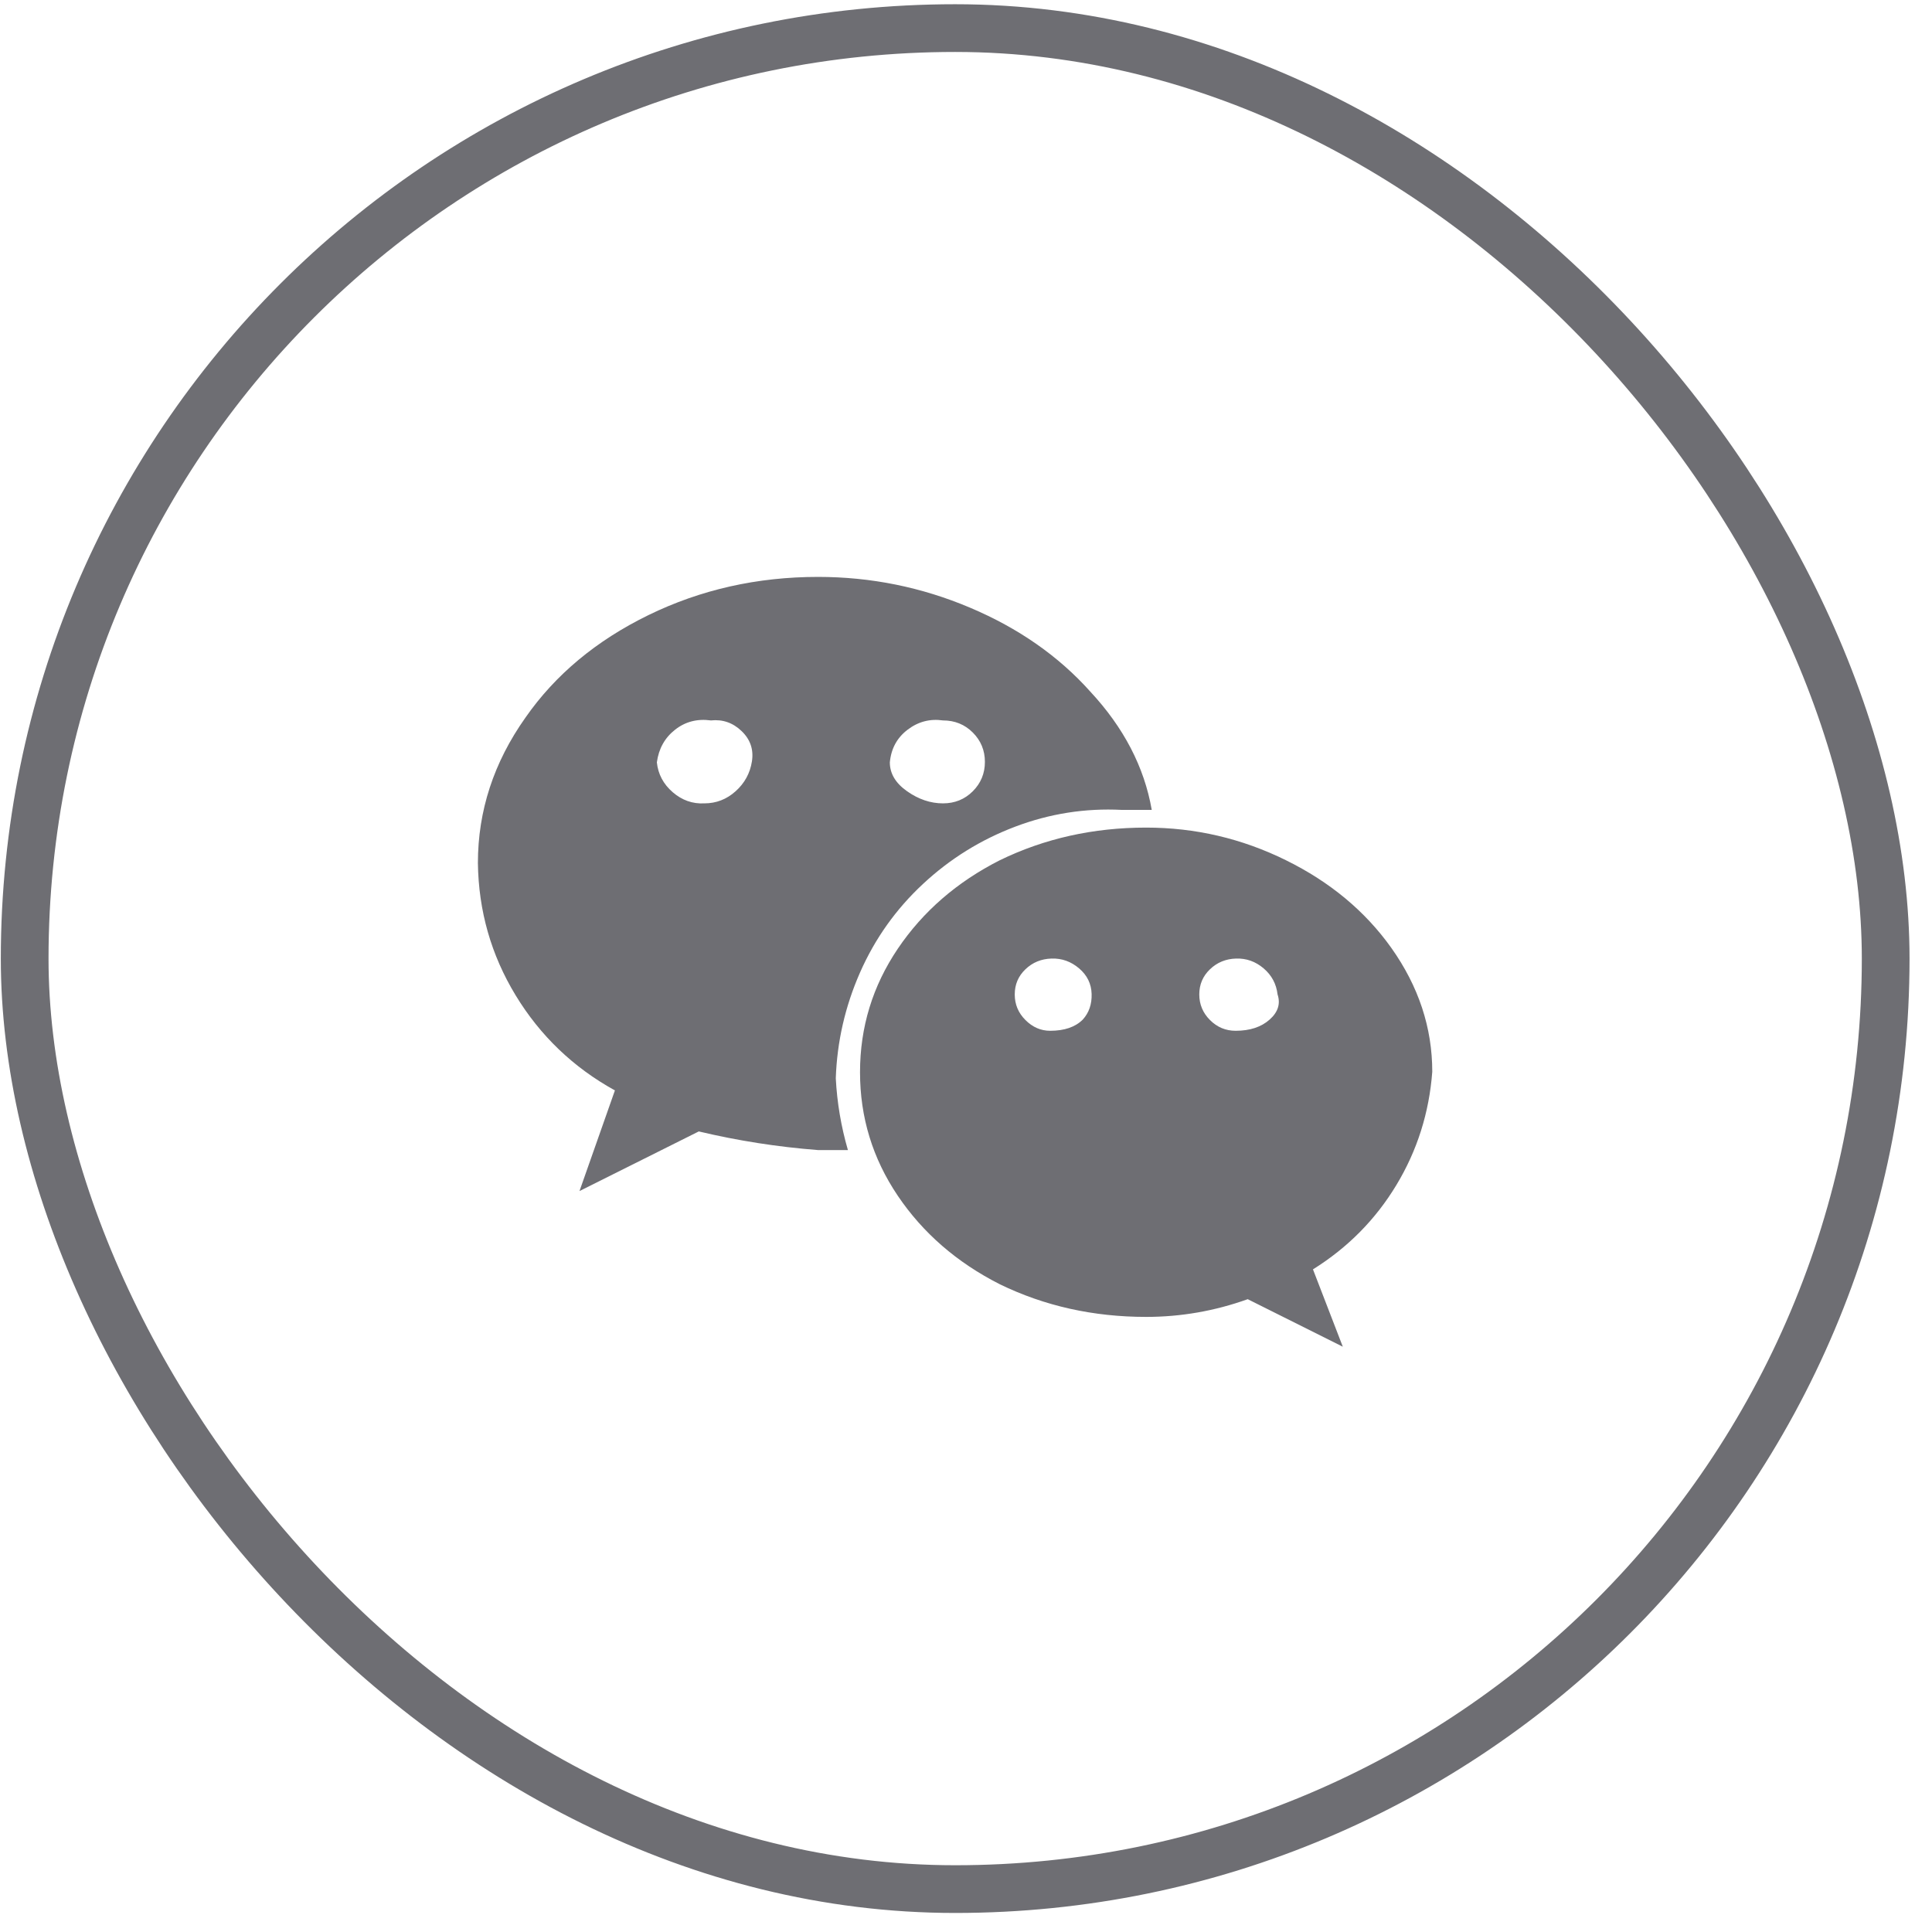
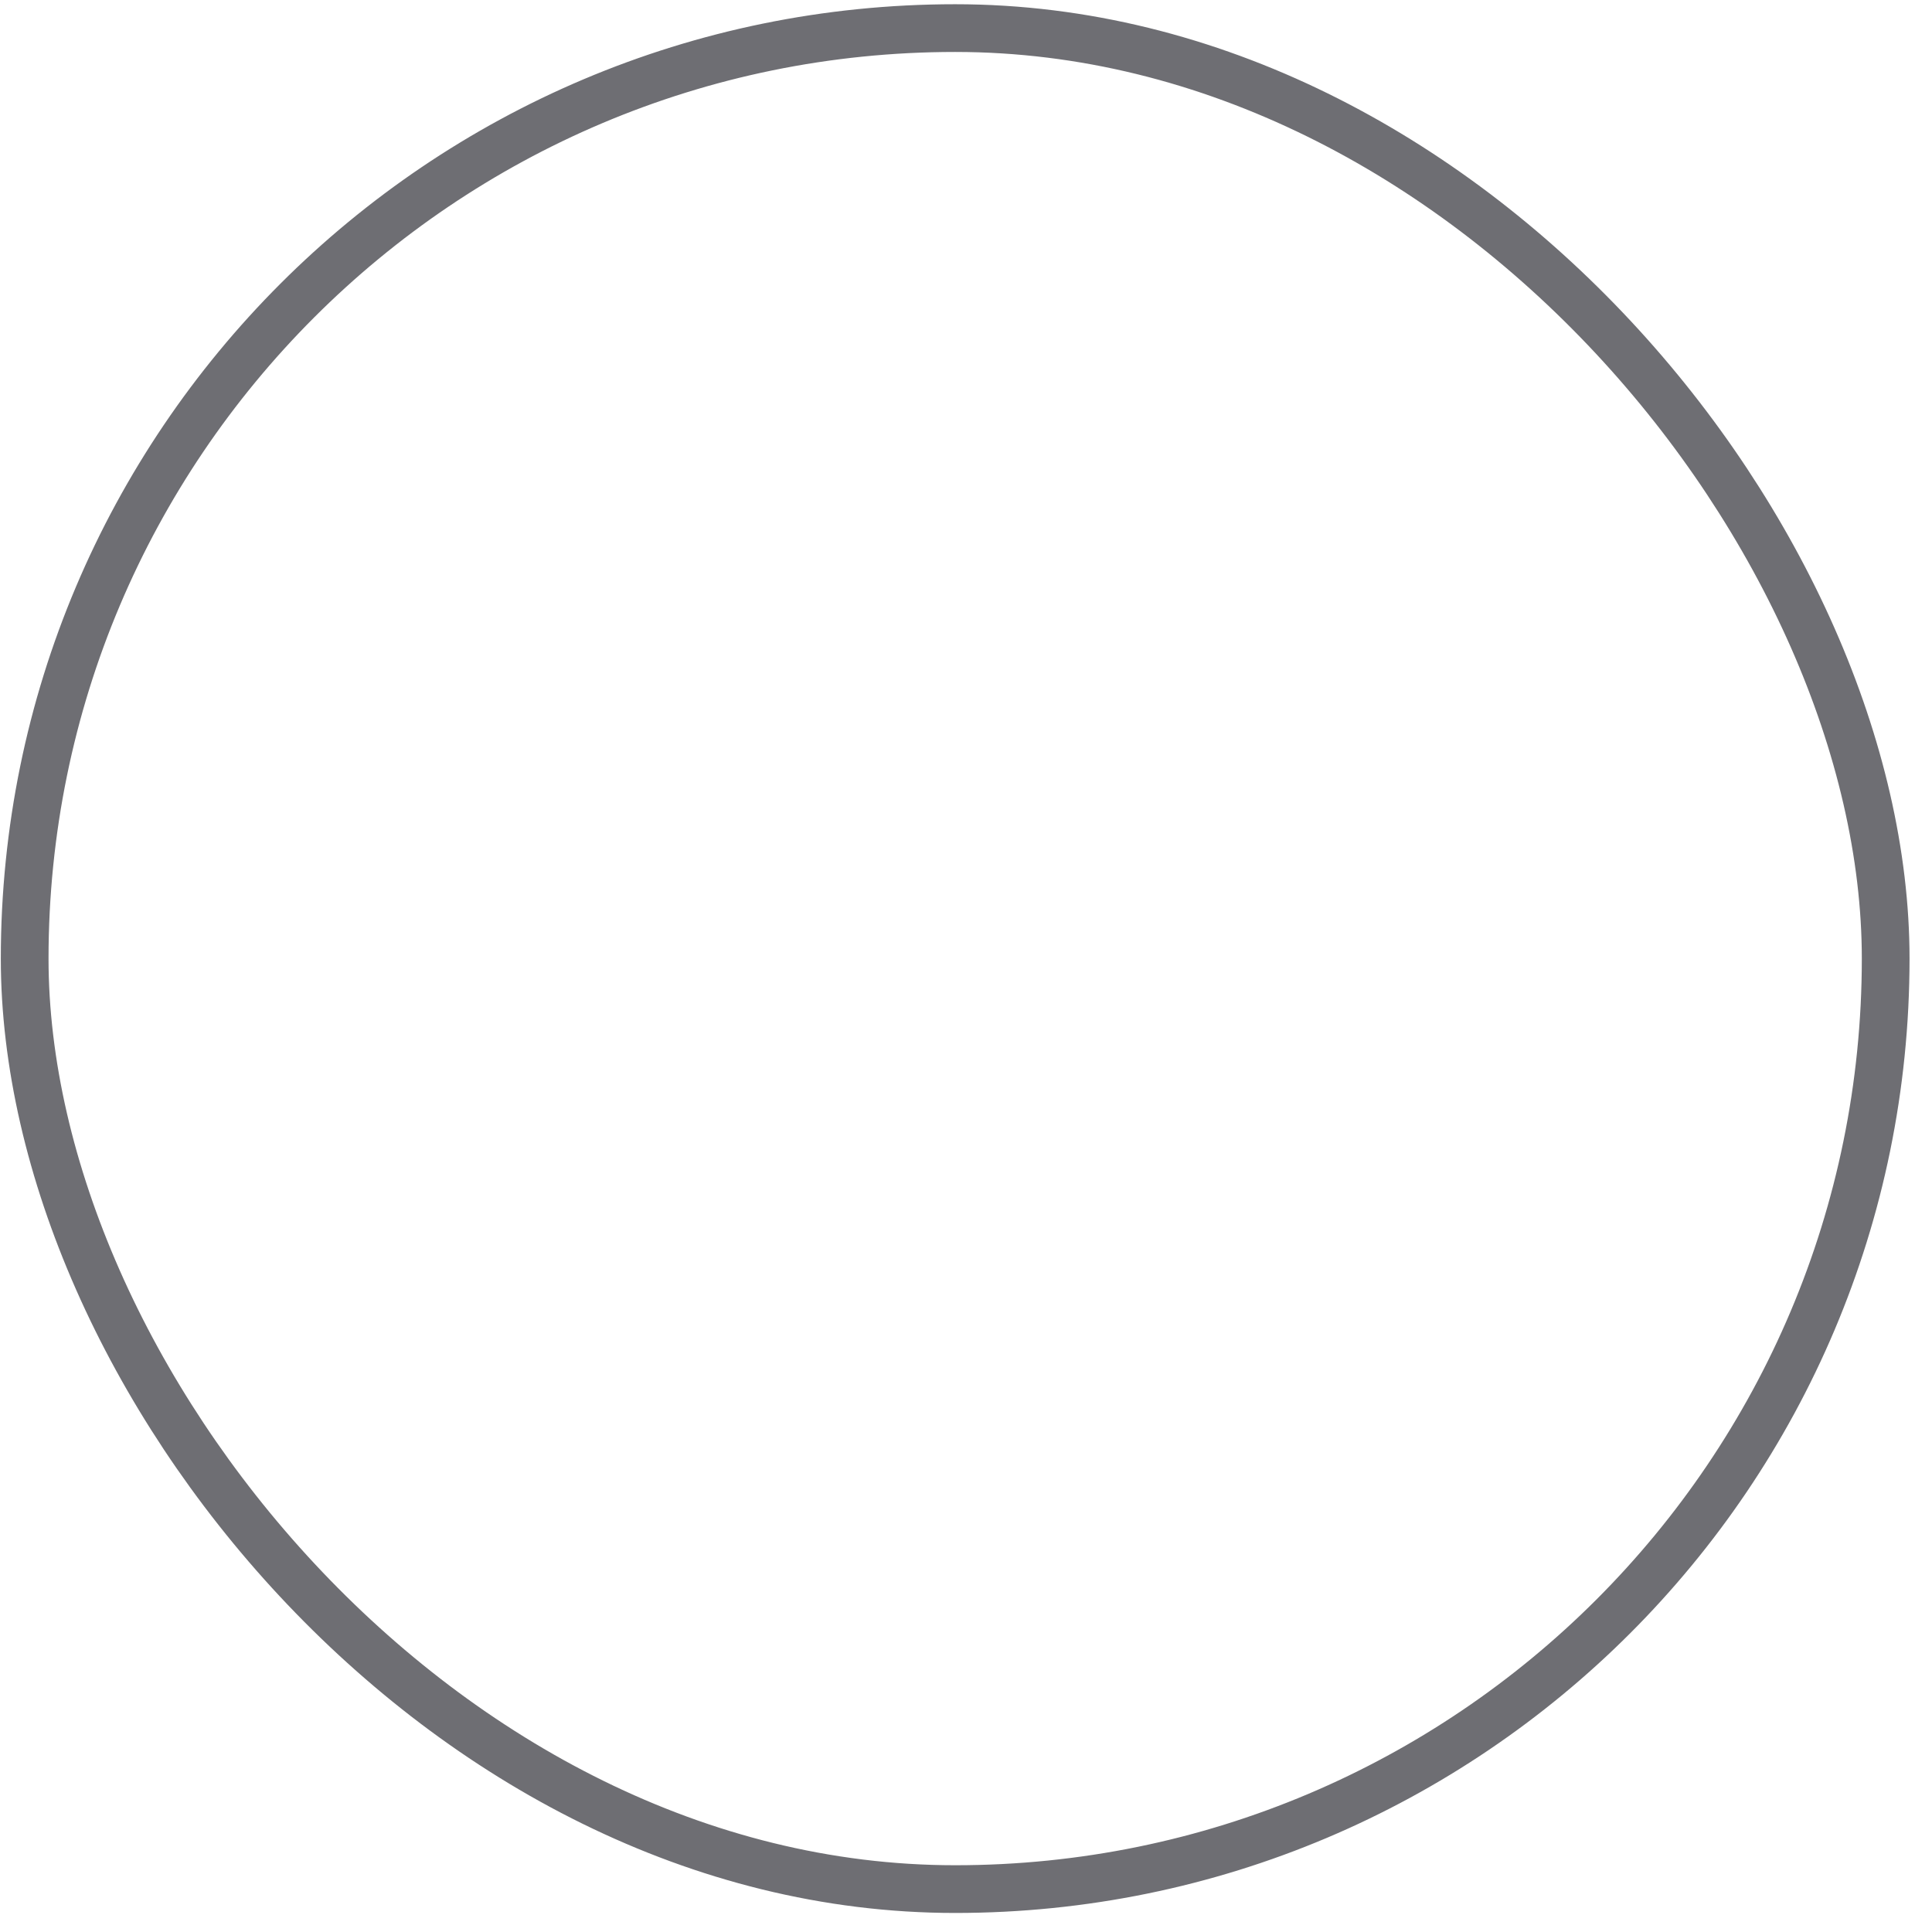
<svg xmlns="http://www.w3.org/2000/svg" width="83" height="83" viewBox="0 0 83 83" fill="none">
  <g id="Frame 144">
    <rect id="Rectangle 28499" x="1.06" y="1.207" width="79.95" height="79.95" rx="39.975" stroke="#6E6E73" stroke-width="2.05" />
    <g id="Group">
-       <path id="Vector" d="M61.531 46.044C61.531 44.149 60.944 42.374 59.77 40.719C58.648 39.144 57.14 37.89 55.245 36.956C53.35 36.021 51.348 35.554 49.239 35.554C46.97 35.554 44.875 36.021 42.953 36.956C41.111 37.89 39.65 39.158 38.569 40.759C37.488 42.361 36.947 44.129 36.947 46.065C36.947 48 37.488 49.768 38.569 51.37C39.65 52.971 41.111 54.239 42.953 55.173C44.875 56.108 46.97 56.575 49.239 56.575C50.734 56.575 52.189 56.321 53.603 55.814L57.688 57.856L56.406 54.533C57.901 53.599 59.096 52.391 59.99 50.909C60.884 49.428 61.398 47.806 61.531 46.044ZM45.115 44.283C44.715 44.283 44.361 44.129 44.054 43.822C43.747 43.515 43.594 43.148 43.594 42.721C43.594 42.294 43.747 41.934 44.054 41.64C44.361 41.346 44.735 41.193 45.175 41.18C45.616 41.166 46.009 41.306 46.356 41.6C46.703 41.894 46.884 42.261 46.897 42.701C46.91 43.142 46.783 43.509 46.517 43.802C46.196 44.123 45.729 44.283 45.115 44.283ZM53.083 44.283C52.656 44.283 52.289 44.129 51.982 43.822C51.675 43.515 51.522 43.148 51.522 42.721C51.522 42.294 51.675 41.934 51.982 41.64C52.289 41.346 52.663 41.193 53.103 41.18C53.544 41.166 53.937 41.306 54.284 41.6C54.631 41.894 54.831 42.267 54.885 42.721C55.018 43.122 54.905 43.482 54.544 43.802C54.184 44.123 53.697 44.283 53.083 44.283ZM35.145 24.784C32.53 24.784 30.101 25.331 27.858 26.425C25.616 27.52 23.855 28.988 22.573 30.83C21.212 32.752 20.531 34.834 20.531 37.076C20.558 39.131 21.099 41.026 22.153 42.761C23.207 44.496 24.629 45.858 26.417 46.845L24.895 51.169L30.02 48.607C31.702 49.007 33.41 49.274 35.145 49.408H36.427C36.133 48.393 35.96 47.366 35.906 46.325C35.96 44.75 36.307 43.235 36.947 41.78C37.588 40.325 38.489 39.058 39.65 37.977C40.811 36.895 42.132 36.075 43.614 35.514C45.095 34.954 46.623 34.713 48.198 34.794H49.48C49.159 32.952 48.278 31.257 46.837 29.709C45.476 28.187 43.754 26.986 41.672 26.105C39.59 25.224 37.414 24.784 35.145 24.784ZM30.261 34.513C29.754 34.54 29.3 34.38 28.899 34.033C28.499 33.686 28.272 33.259 28.219 32.752C28.299 32.164 28.559 31.697 29 31.35C29.44 31.003 29.954 30.87 30.541 30.95C31.048 30.896 31.489 31.05 31.862 31.41C32.236 31.77 32.383 32.204 32.303 32.711C32.223 33.219 31.989 33.646 31.602 33.993C31.215 34.34 30.768 34.513 30.261 34.513ZM40.511 34.513C39.977 34.513 39.463 34.34 38.969 33.993C38.475 33.646 38.228 33.232 38.228 32.752C38.282 32.164 38.535 31.697 38.989 31.35C39.443 31.003 39.95 30.87 40.511 30.95C41.018 30.95 41.445 31.123 41.792 31.47C42.139 31.817 42.312 32.238 42.312 32.731C42.312 33.225 42.139 33.646 41.792 33.993C41.445 34.34 41.018 34.513 40.511 34.513Z" fill="#6E6E73" />
-     </g>
+       </g>
  </g>
</svg>